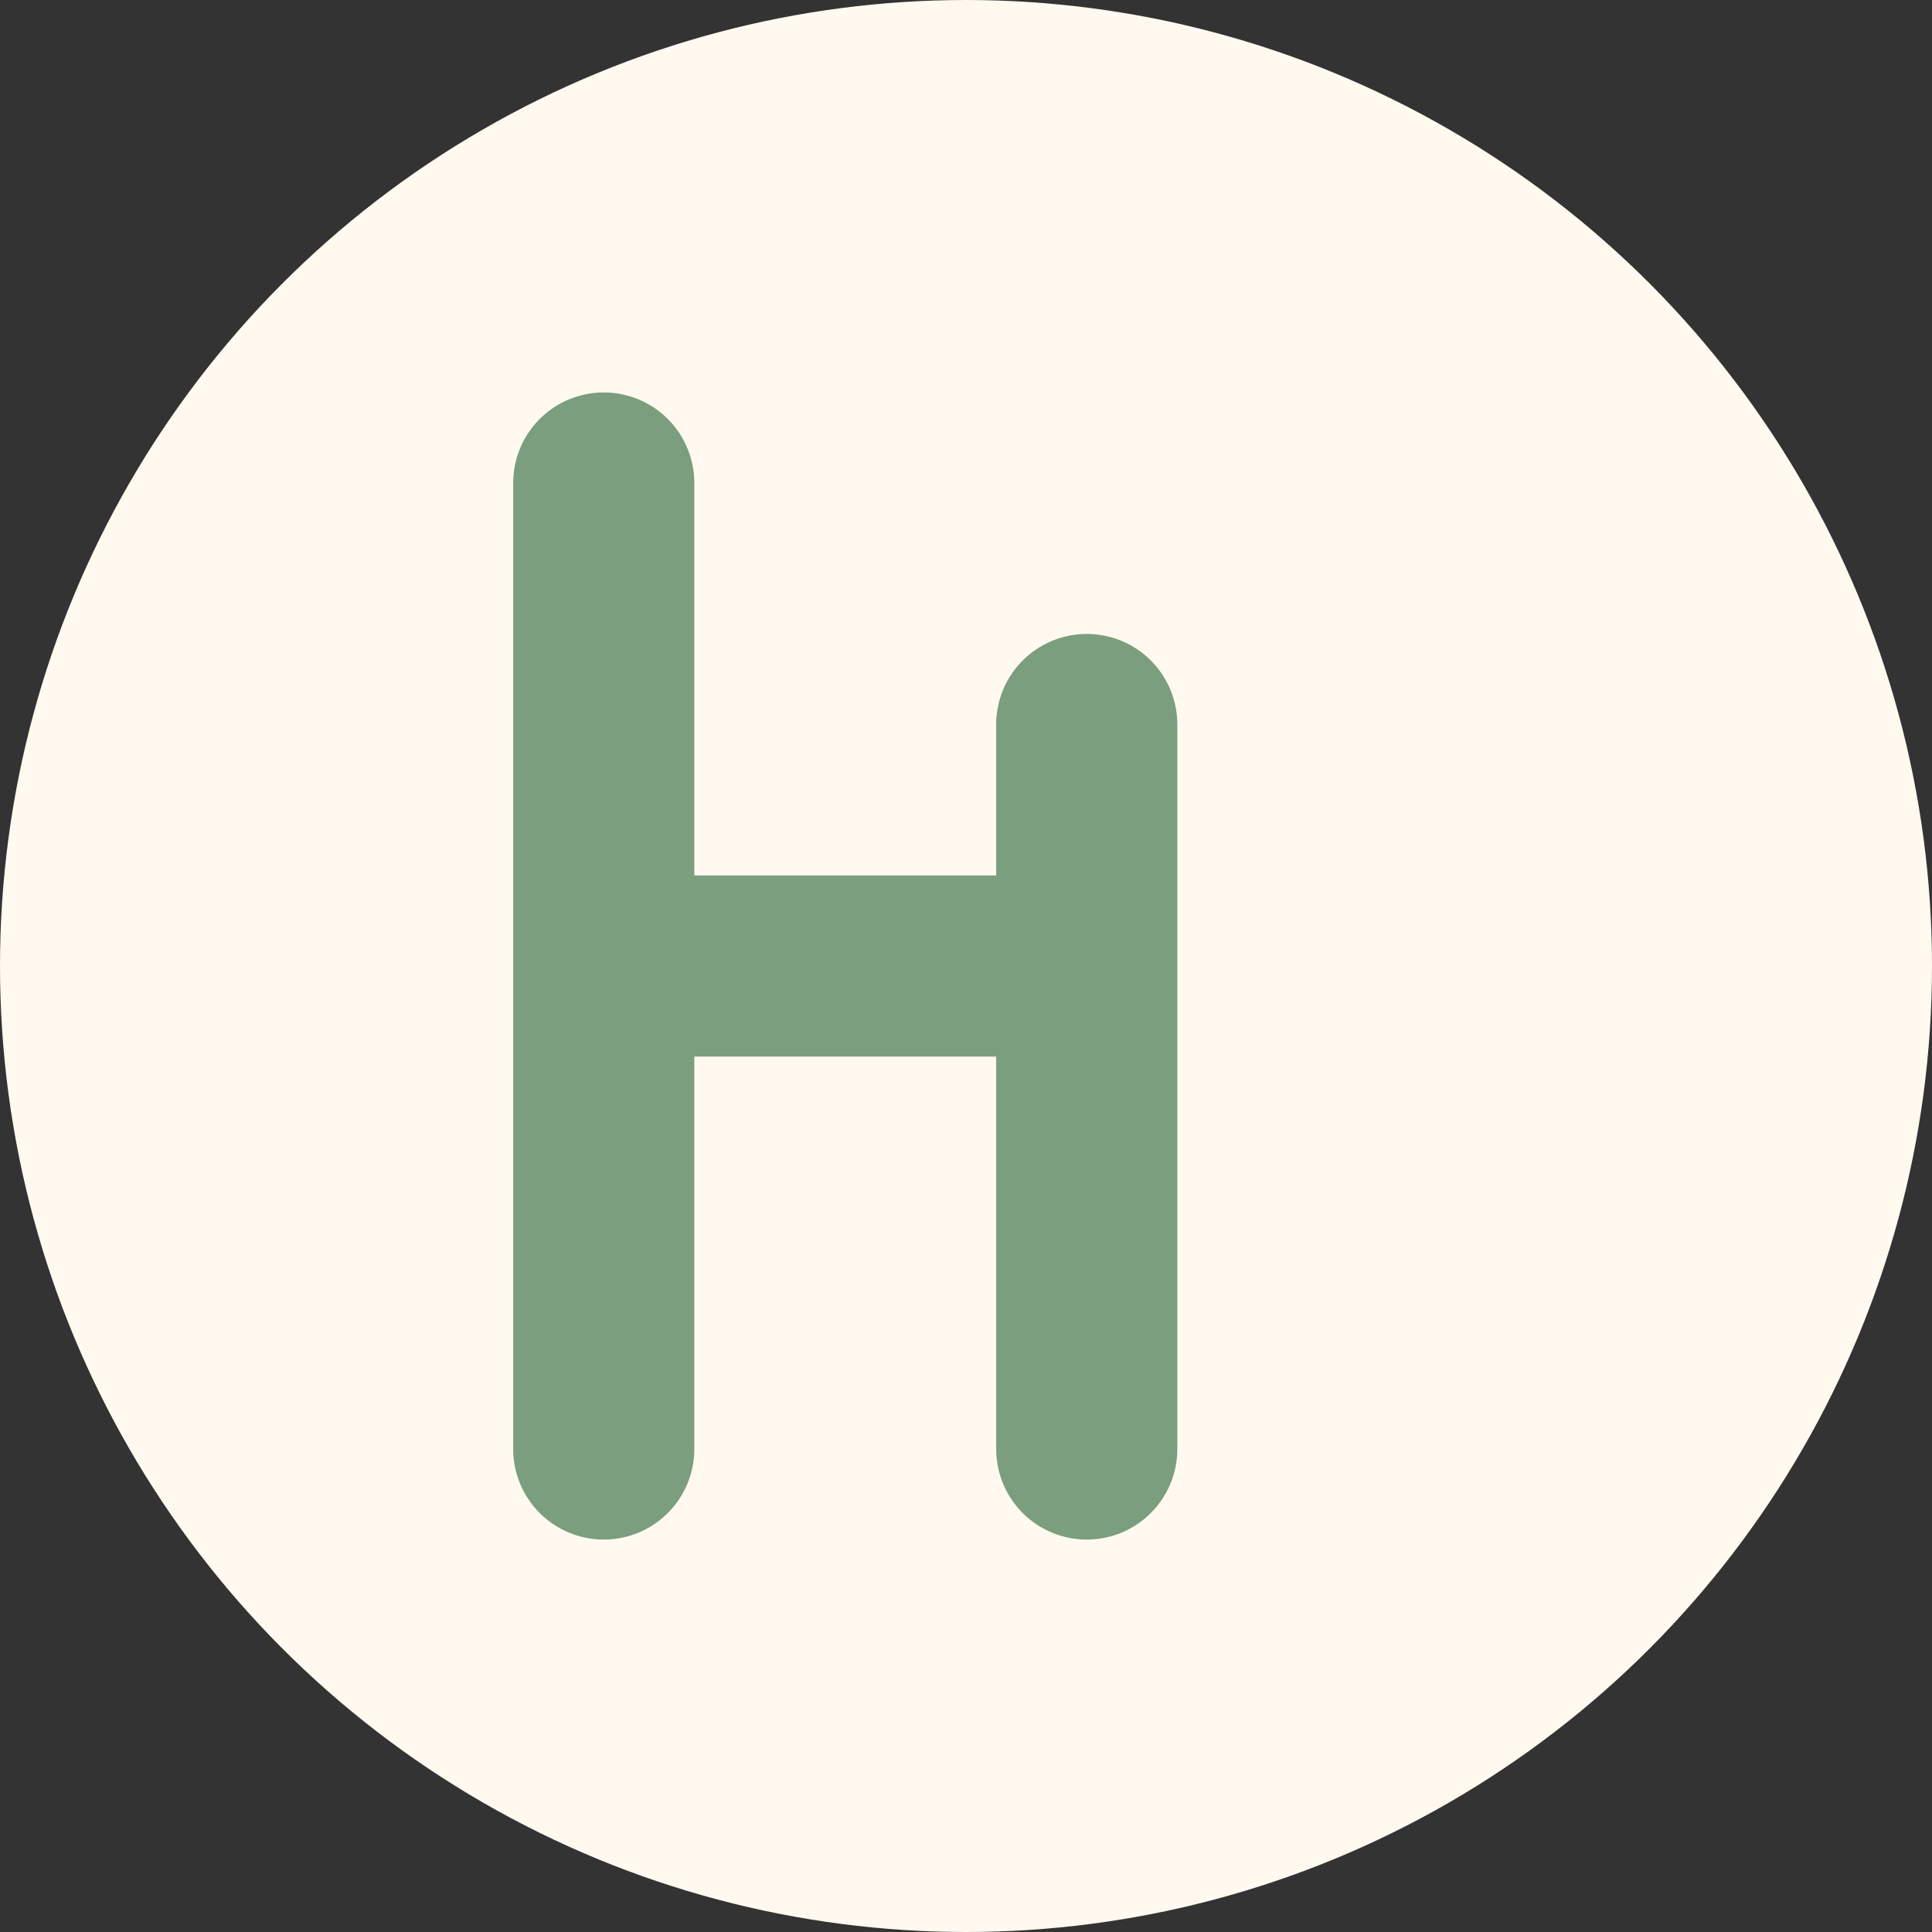
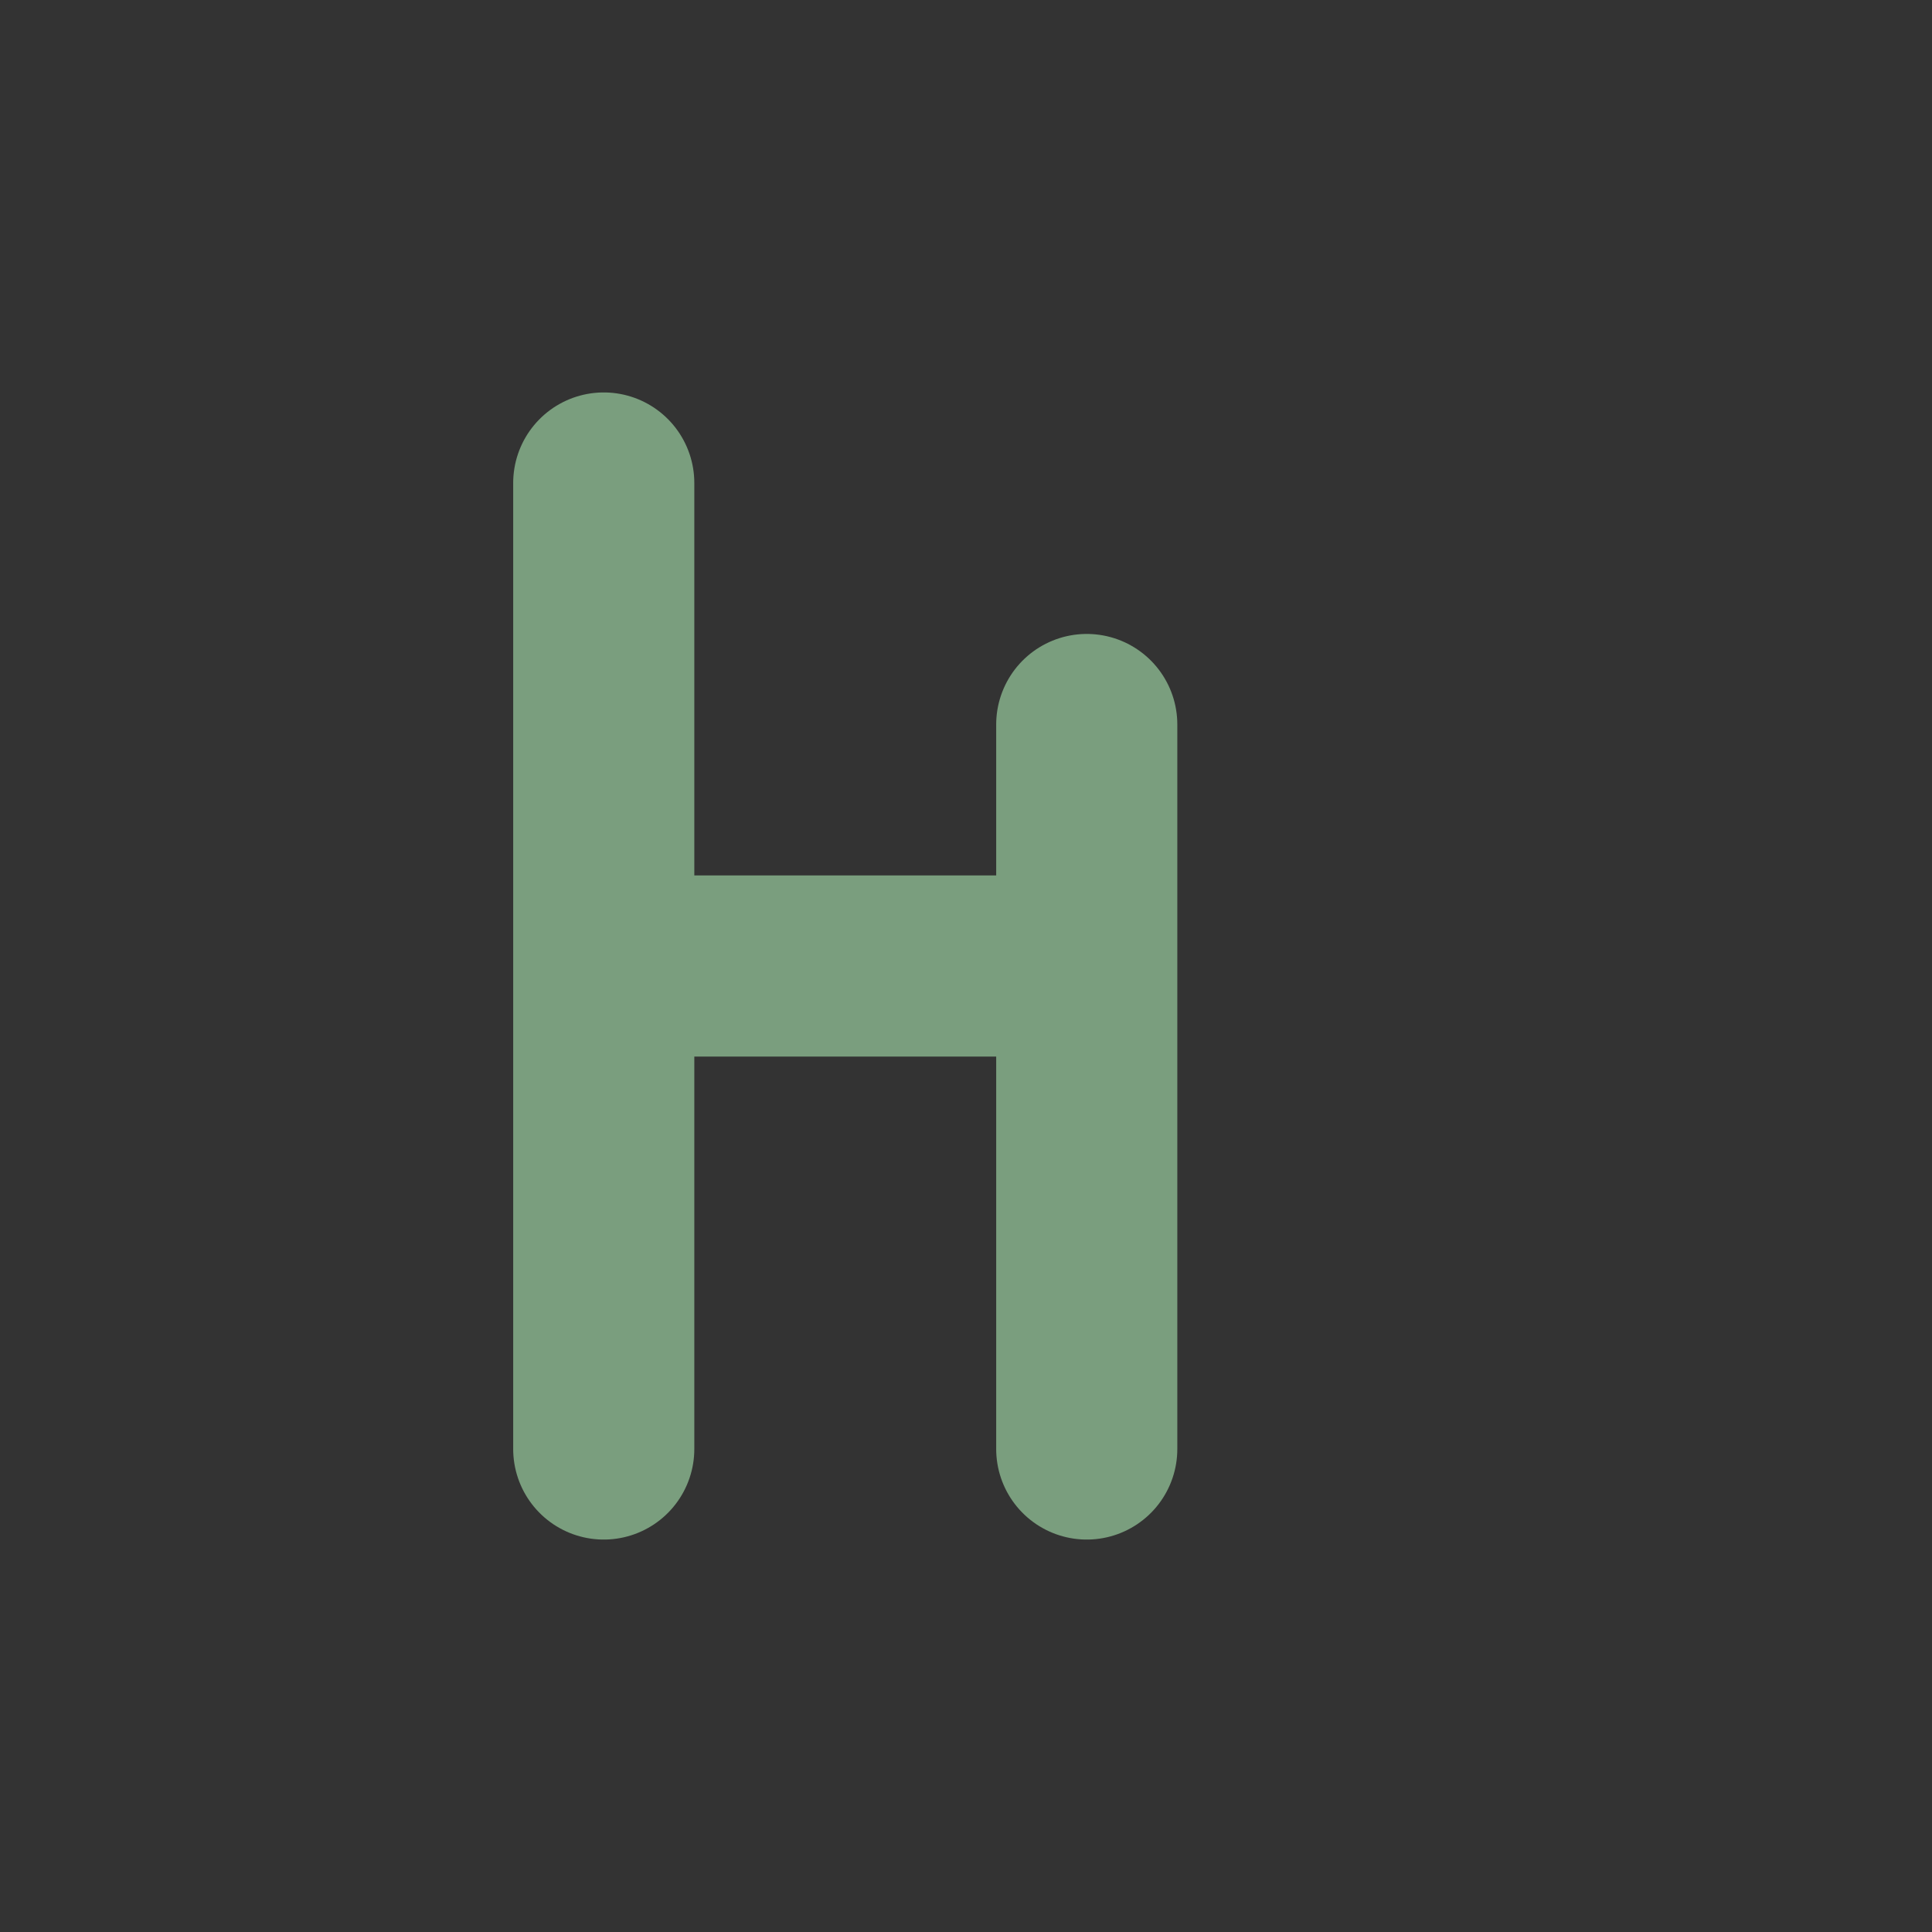
<svg xmlns="http://www.w3.org/2000/svg" width="32" height="32" viewBox="0 0 32 32">
  <rect x="0" y="0" width="32" height="32" fill="#333333" stroke="none" />
-   <circle cx="16" cy="16" r="16" fill="#fff9f0" />
  <path d="M10 8v16M10 16h8M18 12v12" stroke="#7a9e7e" stroke-width="3" stroke-linecap="round" stroke-linejoin="round" fill="none" />
</svg>